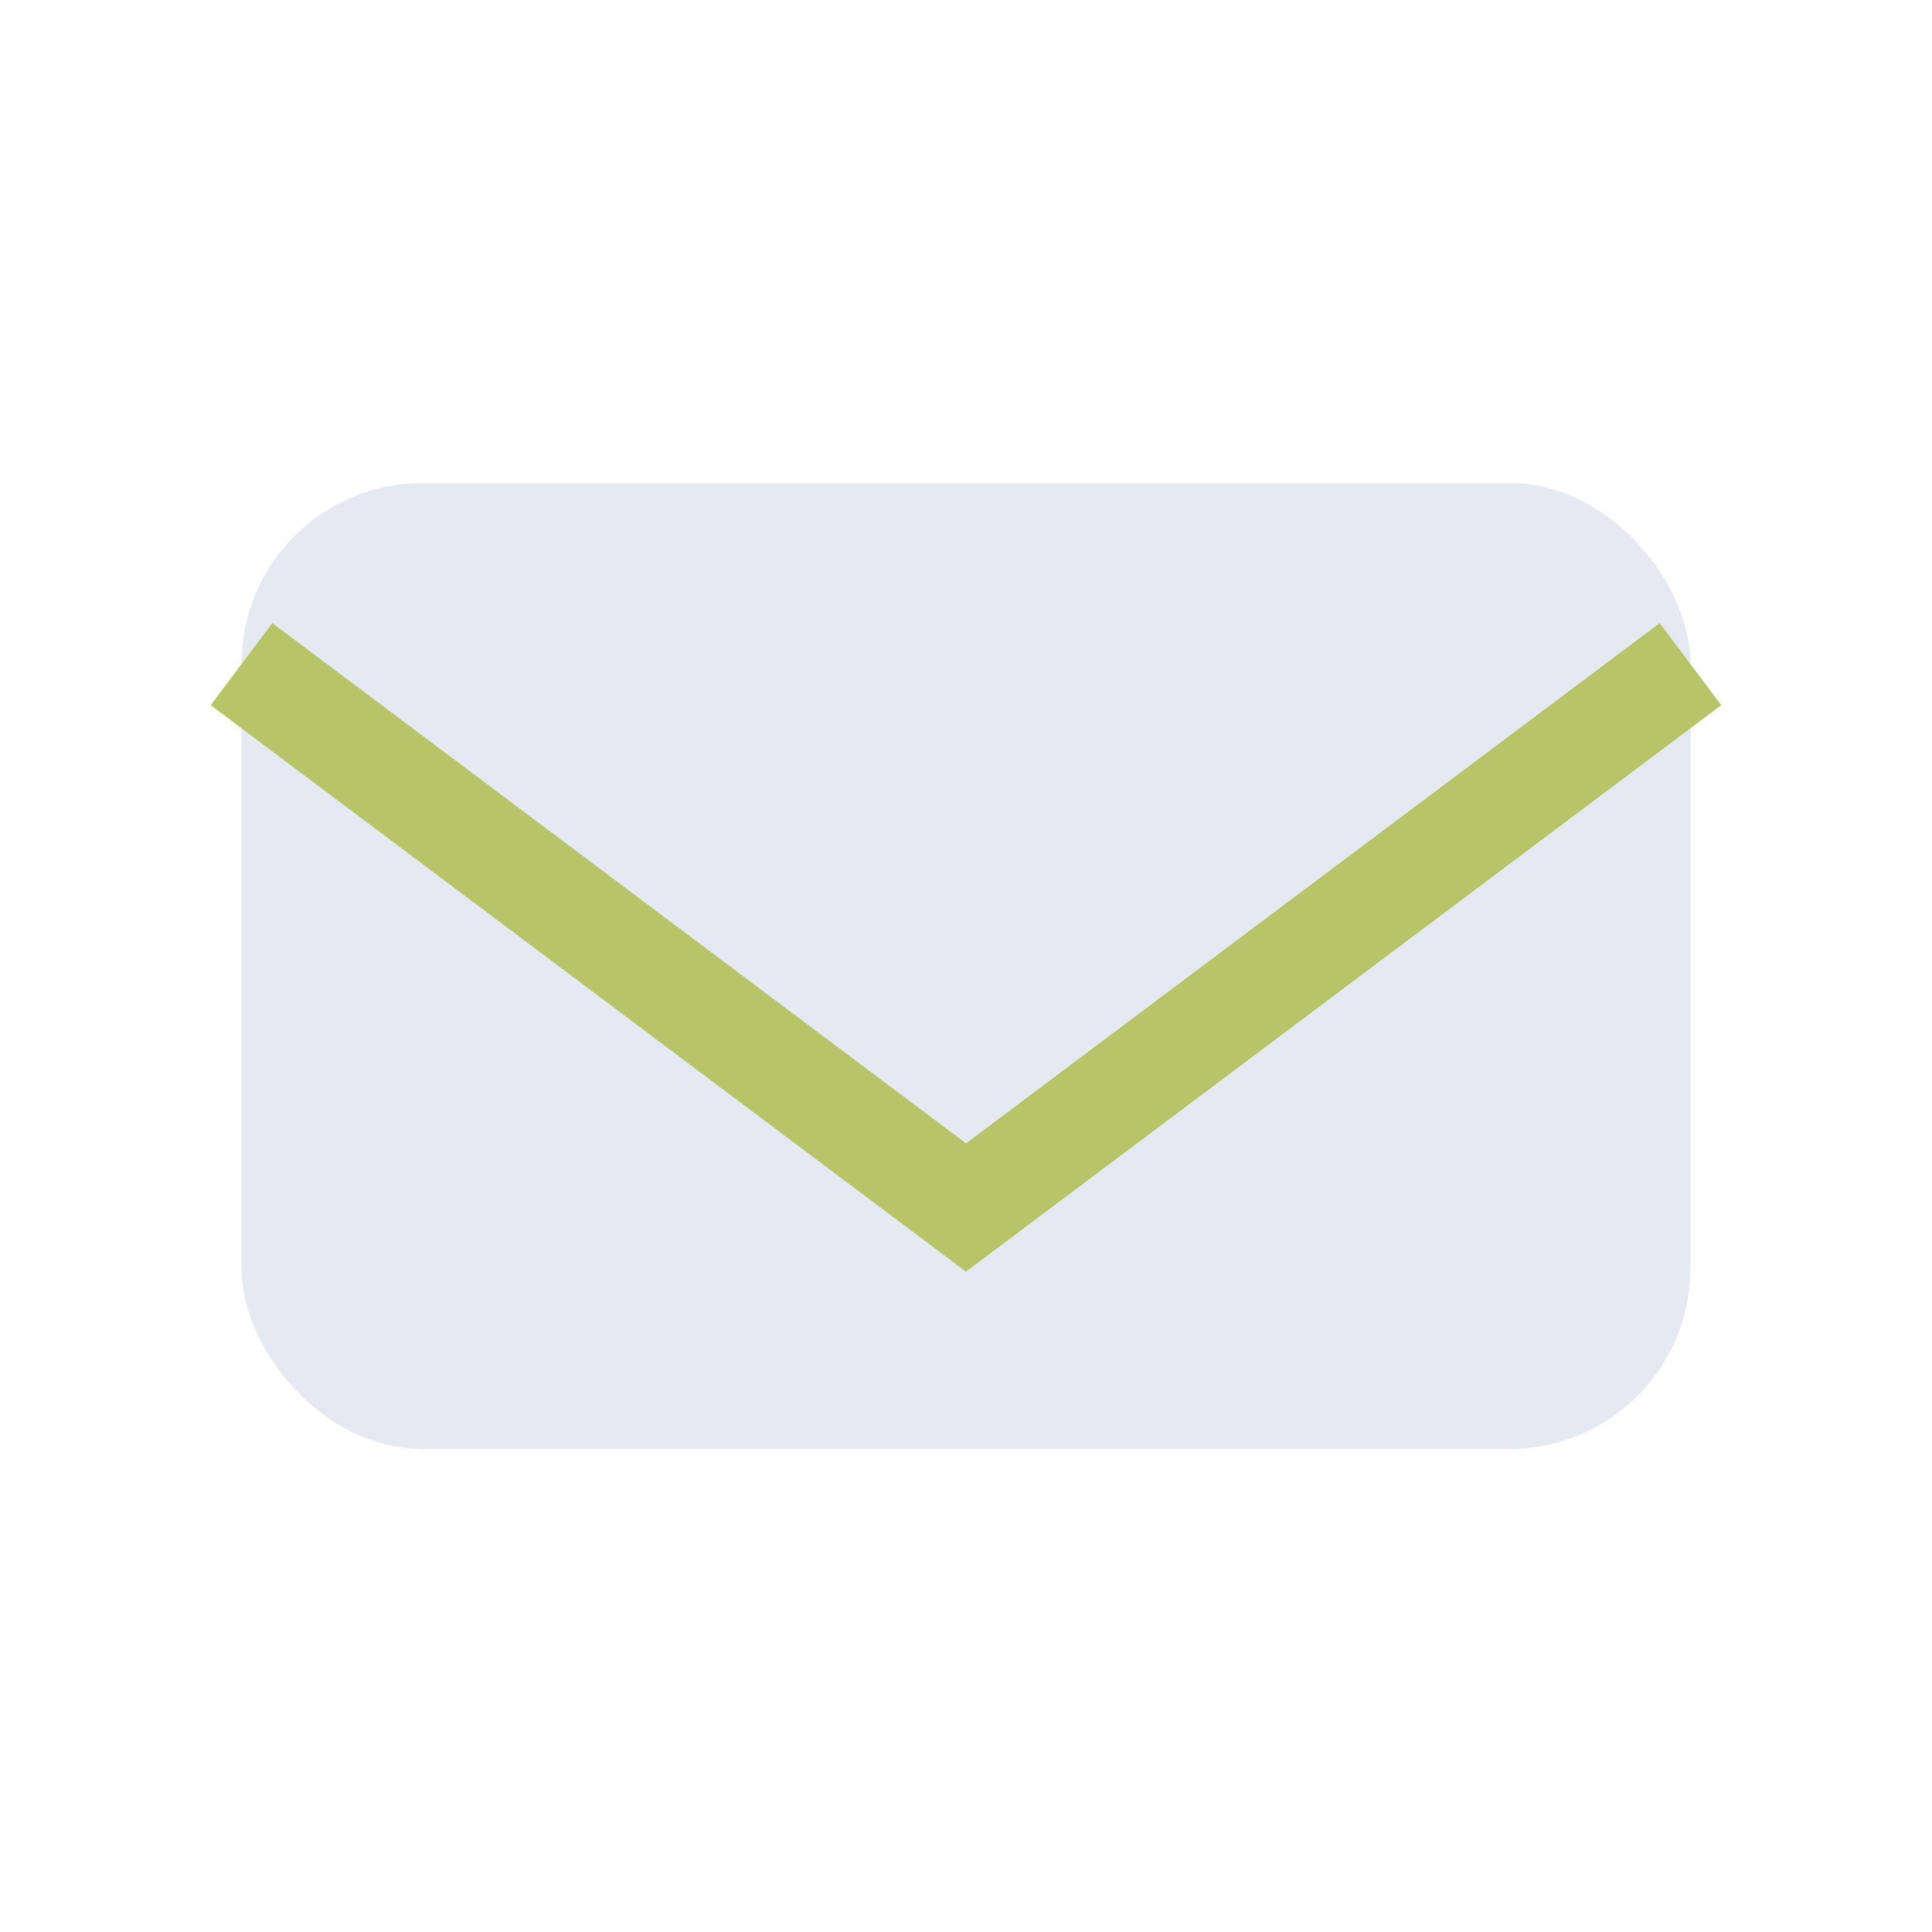
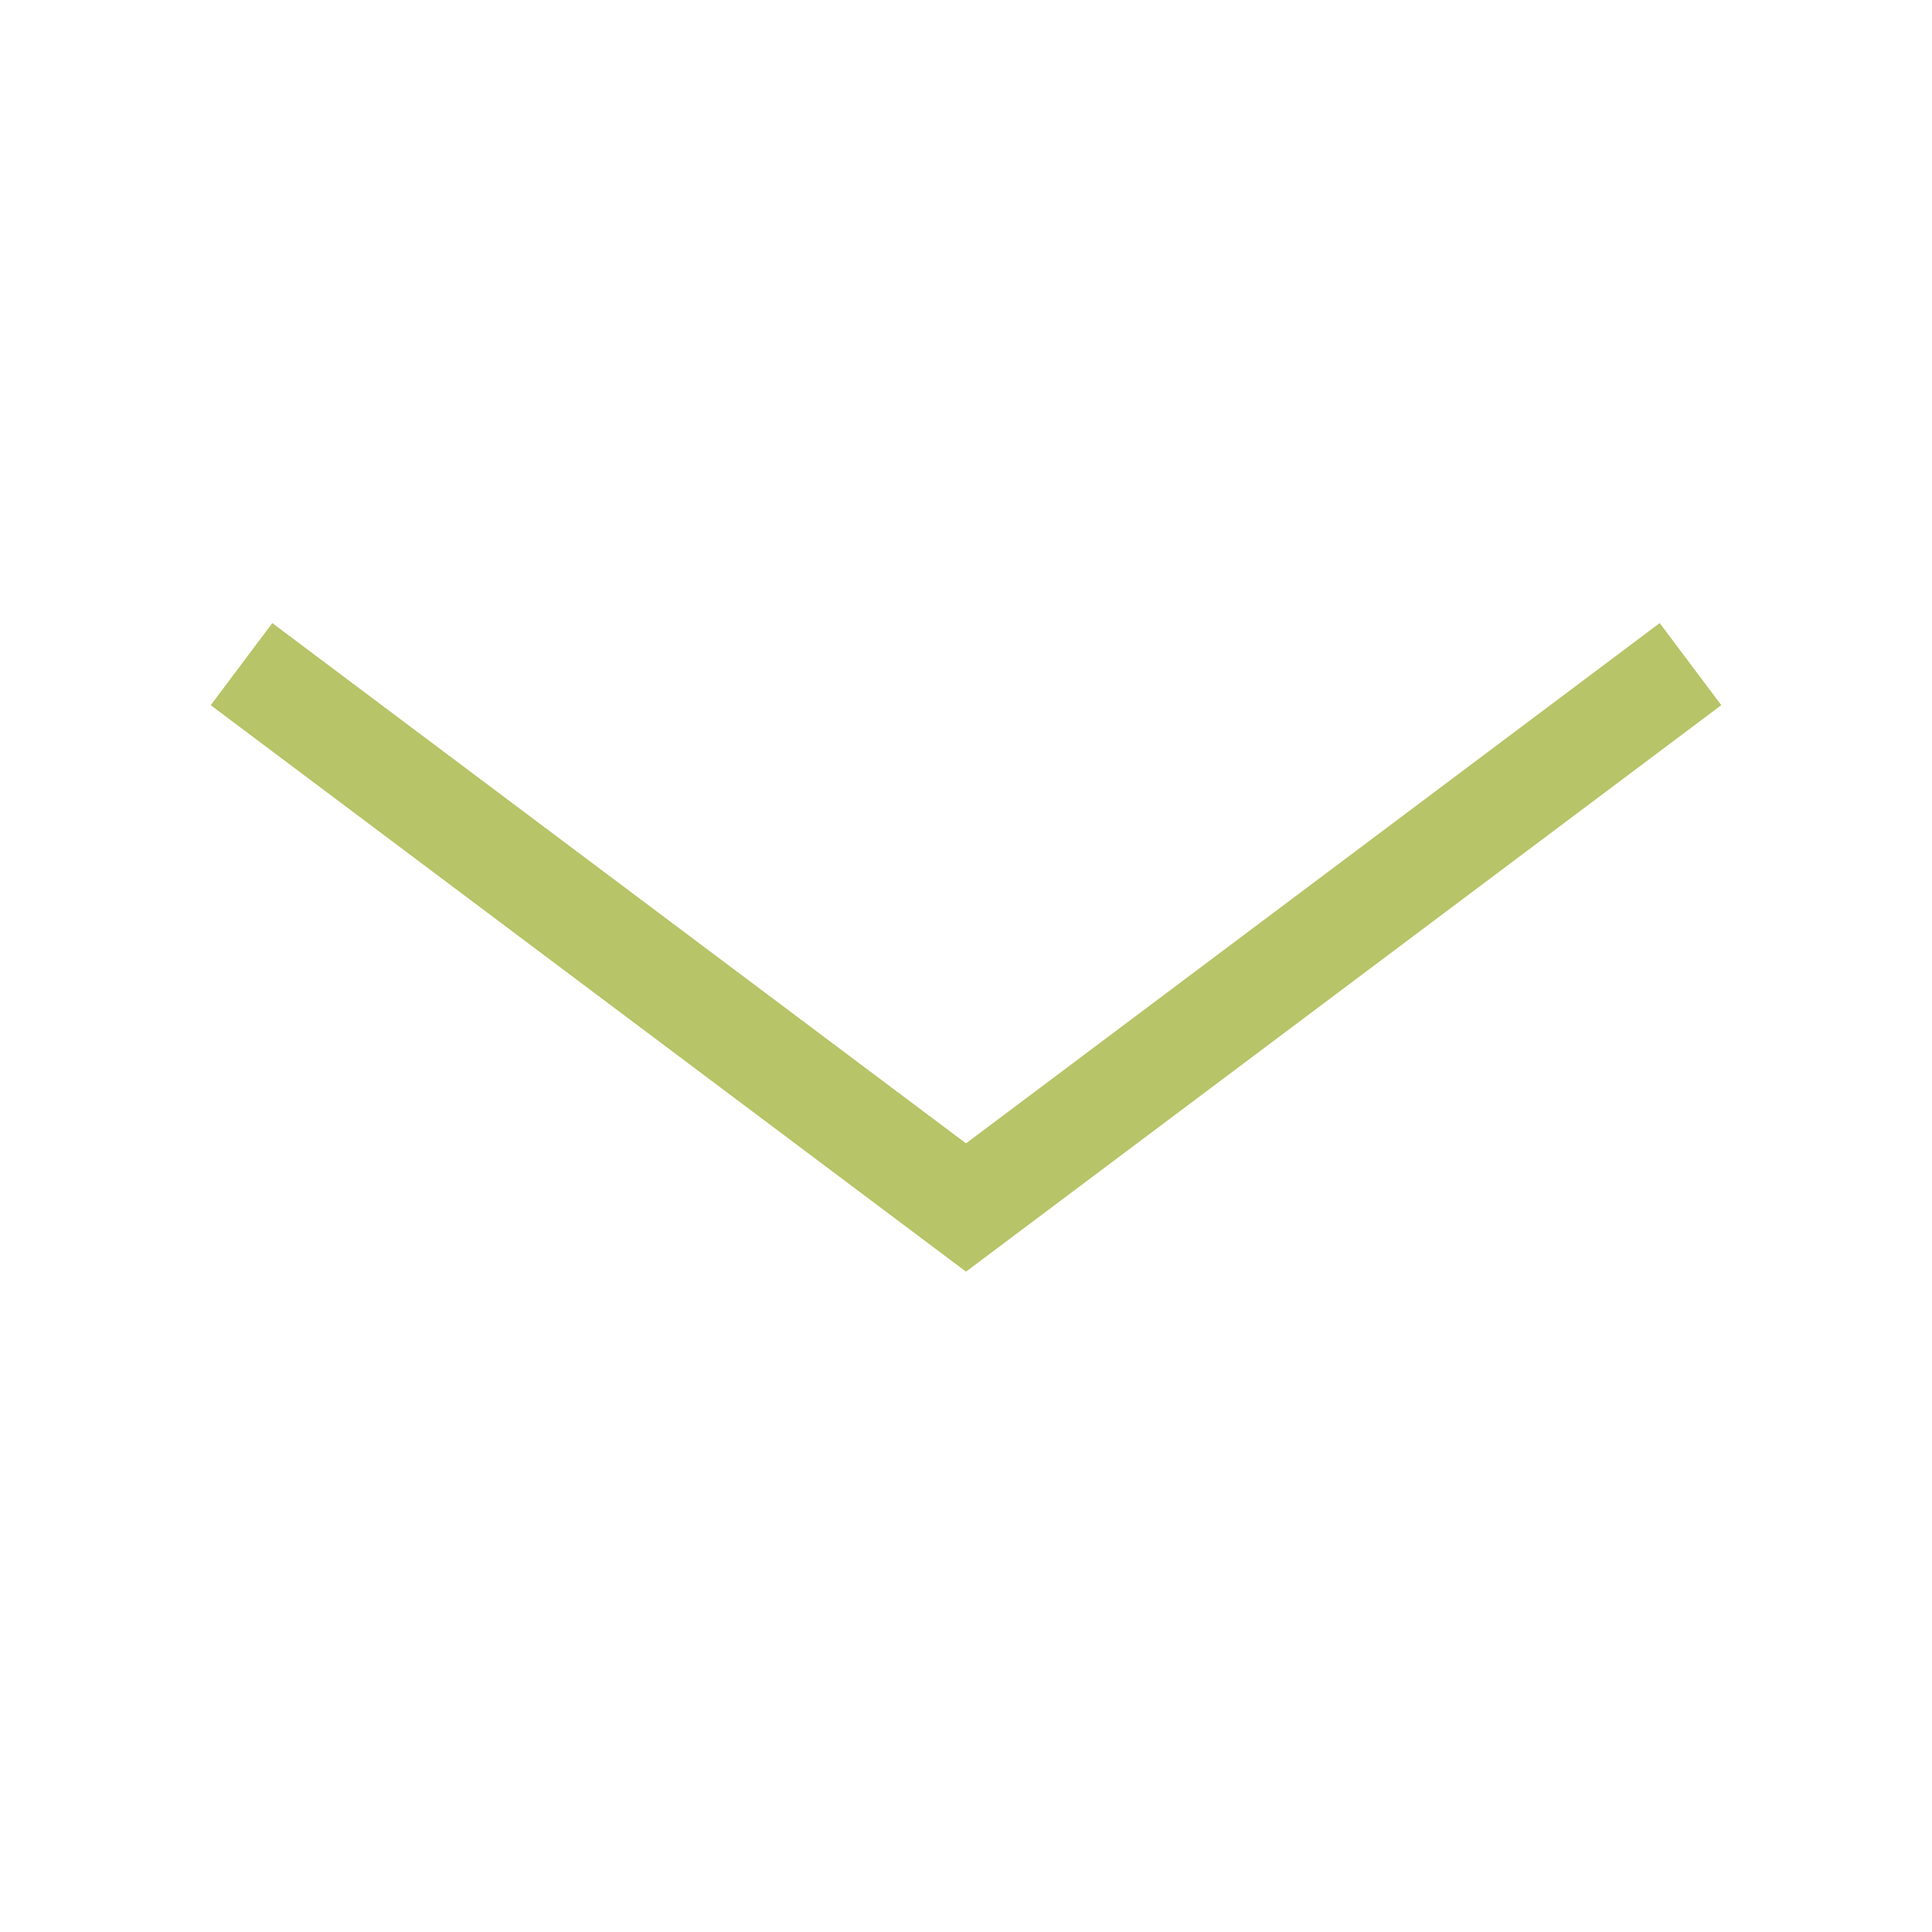
<svg xmlns="http://www.w3.org/2000/svg" width="32" height="32" viewBox="0 0 32 32">
-   <rect x="4" y="8" width="24" height="16" rx="3" fill="#E5E9F2" />
  <path d="M4 11l12 9 12-9" stroke="#B8C468" stroke-width="1.7" fill="none" />
</svg>